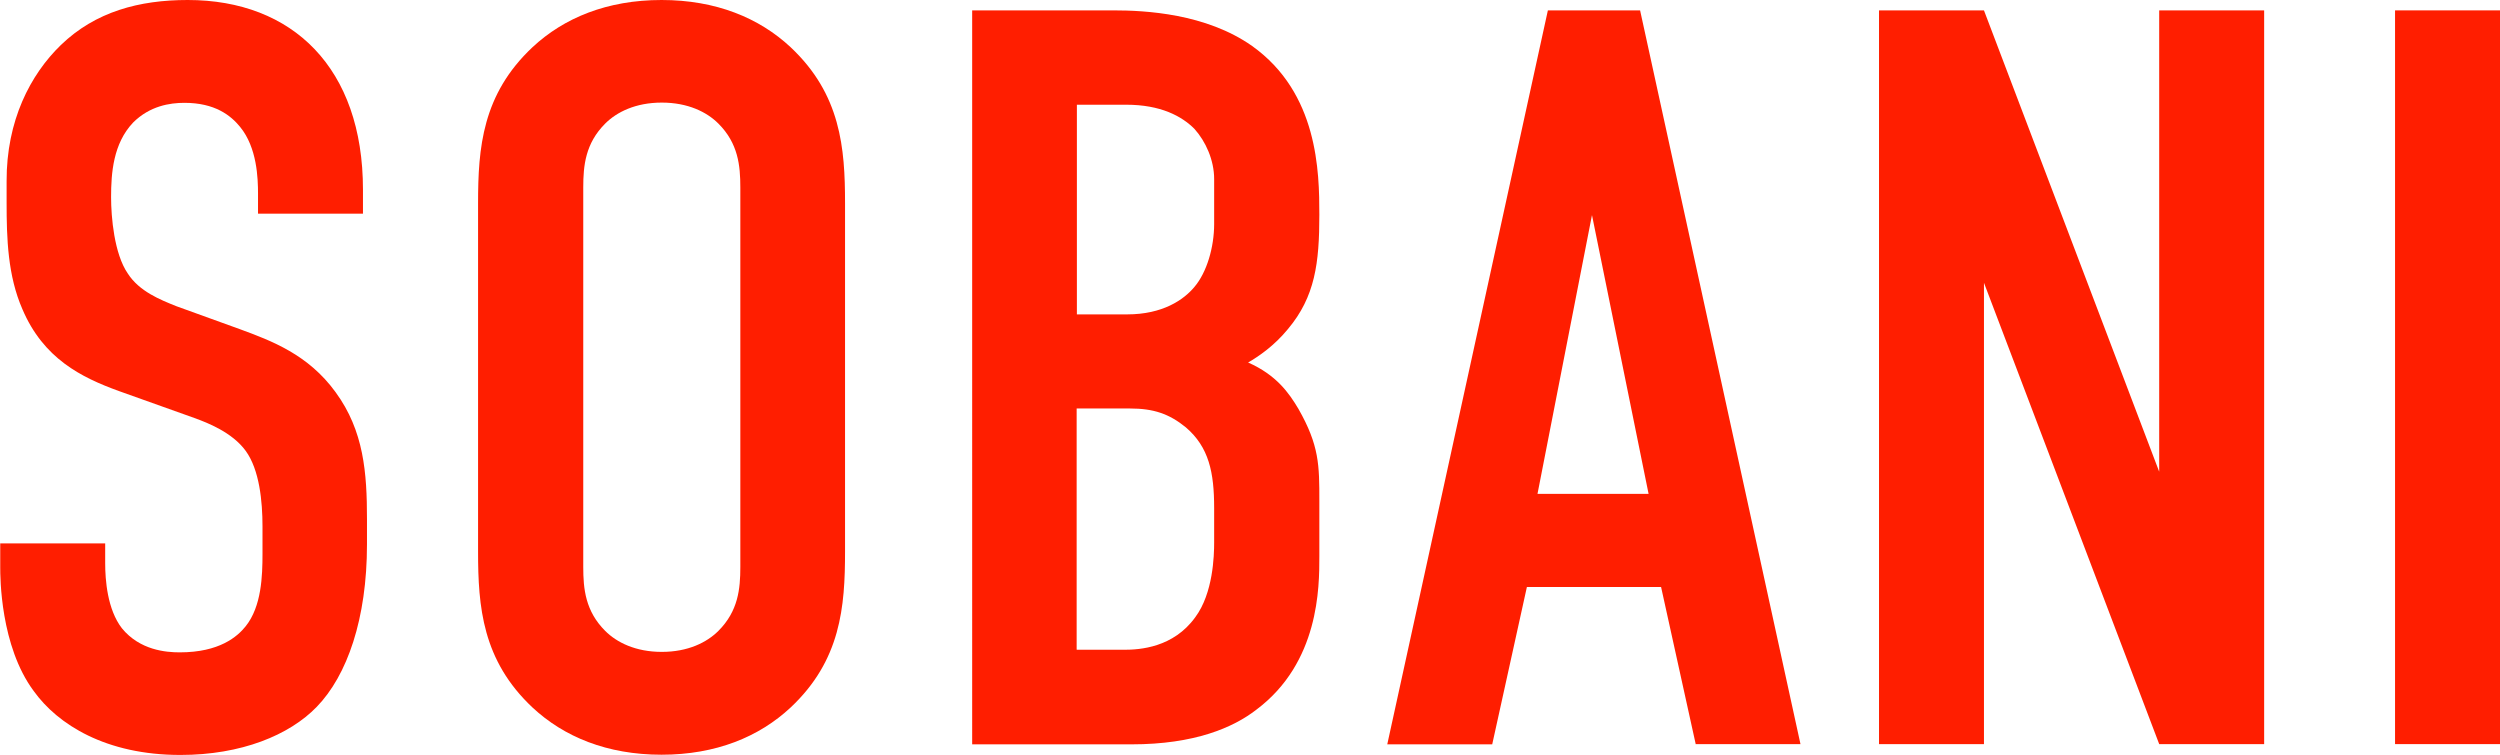
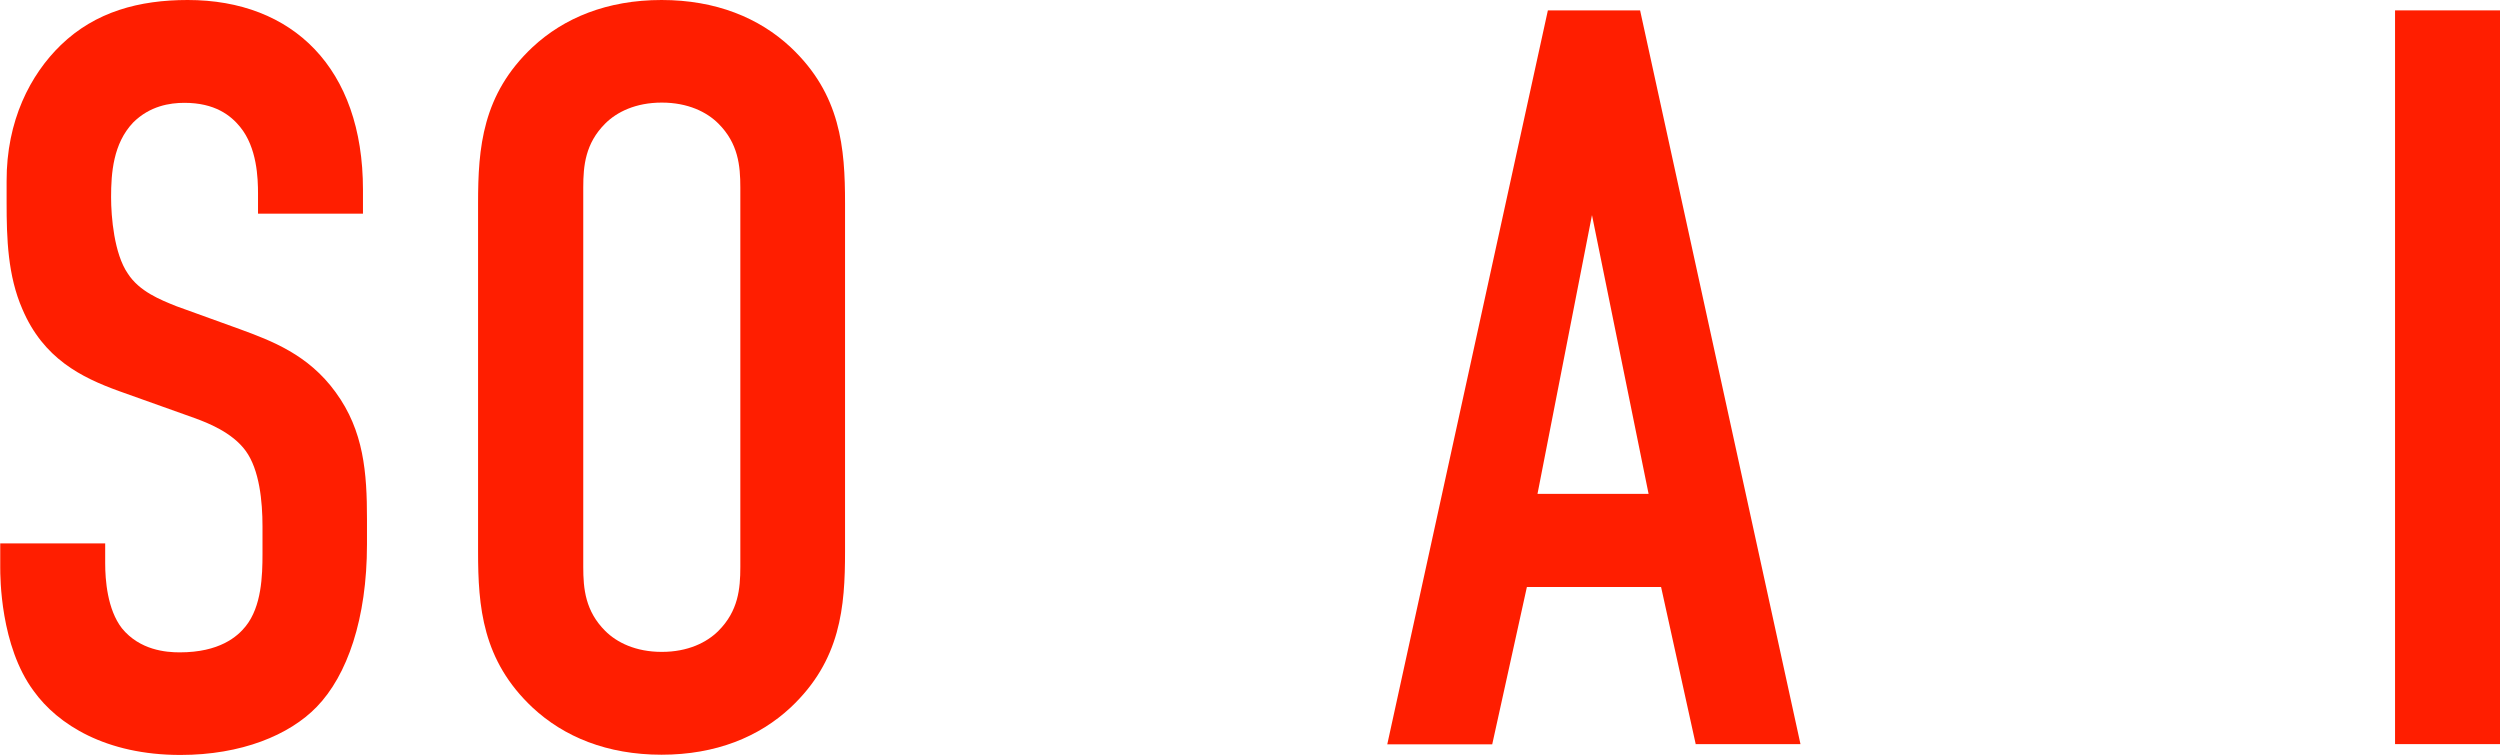
<svg xmlns="http://www.w3.org/2000/svg" id="b" width="106" height="32" viewBox="0 0 106 32">
  <defs>
    <style>.d{fill:#ff1e00;stroke-width:0px;}</style>
  </defs>
  <g id="c">
    <path class="d" d="m10.94,8.22c0-.67-.04-1.96-.76-2.84-.4-.49-1.07-1.02-2.36-1.02-.62,0-1.47.13-2.18.84-.84.89-.93,2.13-.93,3.16,0,.84.13,2.4.71,3.24.49.76,1.38,1.11,2.05,1.38l2.71.98c1.33.49,2.89,1.07,4.05,2.67,1.2,1.64,1.33,3.42,1.33,5.38v1.07c0,3.16-.84,5.56-2.13,6.89-1.16,1.2-3.2,2.04-5.78,2.04-3.16,0-5.2-1.29-6.22-2.71-1.42-1.91-1.42-4.84-1.42-5.24v-1.02h4.45v.84c0,.71.09,1.96.71,2.76.76.93,1.87,1.02,2.45,1.02,1.69,0,2.45-.67,2.8-1.11.67-.84.71-2.13.71-3.07v-1.16c0-1.07-.13-2.4-.71-3.2s-1.65-1.2-2.13-1.38l-3.25-1.16c-1.6-.58-3.2-1.38-4.09-3.47-.62-1.42-.67-2.98-.67-4.53v-.89C.27,5.11,1.29,3.16,2.58,1.91,4.05.49,5.91,0,7.96,0c4.45,0,7.43,2.89,7.43,8.04v1.02h-4.45v-.84Z" />
    <path class="d" d="m20.27,8.62c0-2.36.18-4.62,2.31-6.62,1.33-1.24,3.16-2,5.47-2s4.14.76,5.47,2c2.13,2,2.31,4.27,2.31,6.62v14.76c0,2.36-.18,4.62-2.31,6.62-1.33,1.24-3.16,2-5.47,2s-4.14-.76-5.47-2c-2.13-2-2.31-4.27-2.31-6.62v-14.76Zm11.12-.67c0-.93-.09-1.87-.93-2.71-.49-.49-1.29-.89-2.4-.89s-1.91.4-2.4.89c-.84.84-.93,1.78-.93,2.71v16.09c0,.93.09,1.87.93,2.71.49.49,1.29.89,2.4.89s1.91-.4,2.4-.89c.84-.84.93-1.78.93-2.71V7.96Z" />
-     <path class="d" d="m47.22.44c1.33,0,3.91.13,5.87,1.51,2.8,2,2.85,5.33,2.85,7.16,0,2.04-.18,3.47-1.33,4.84-.58.71-1.24,1.16-1.69,1.42,1.2.53,1.73,1.29,2.13,1.96.89,1.56.89,2.4.89,3.91v2.36c0,1.29,0,4.49-2.67,6.49-.98.76-2.62,1.47-5.29,1.47h-6.76V.44h6Zm-1.56,12.89h2.13c1.51,0,2.4-.62,2.85-1.16.53-.62.84-1.69.84-2.67v-1.91c0-.8-.36-1.6-.84-2.13-.53-.53-1.42-1.02-2.89-1.02h-2.09v8.89Zm0,14.22h2c.67,0,2.09-.09,3.02-1.38.76-1.02.8-2.62.8-3.16v-1.47c0-1.51-.22-2.58-1.2-3.42-.71-.58-1.38-.8-2.36-.8h-2.27v10.22Z" />
    <path class="d" d="m71.9,31.56l-1.47-6.67h-5.69l-1.47,6.67h-4.45L65.63.44h3.91l6.8,31.11h-4.45Zm-4.4-22.44l-2.31,11.82h4.71l-2.4-11.82Z" />
-     <path class="d" d="m84.12.44l7.43,19.56V.44h4.45v31.11h-4.45l-7.43-19.56v19.56h-4.45V.44h4.45Z" />
    <path class="d" d="m106,.44v31.11h-4.45V.44h4.45Z" />
  </g>
</svg>